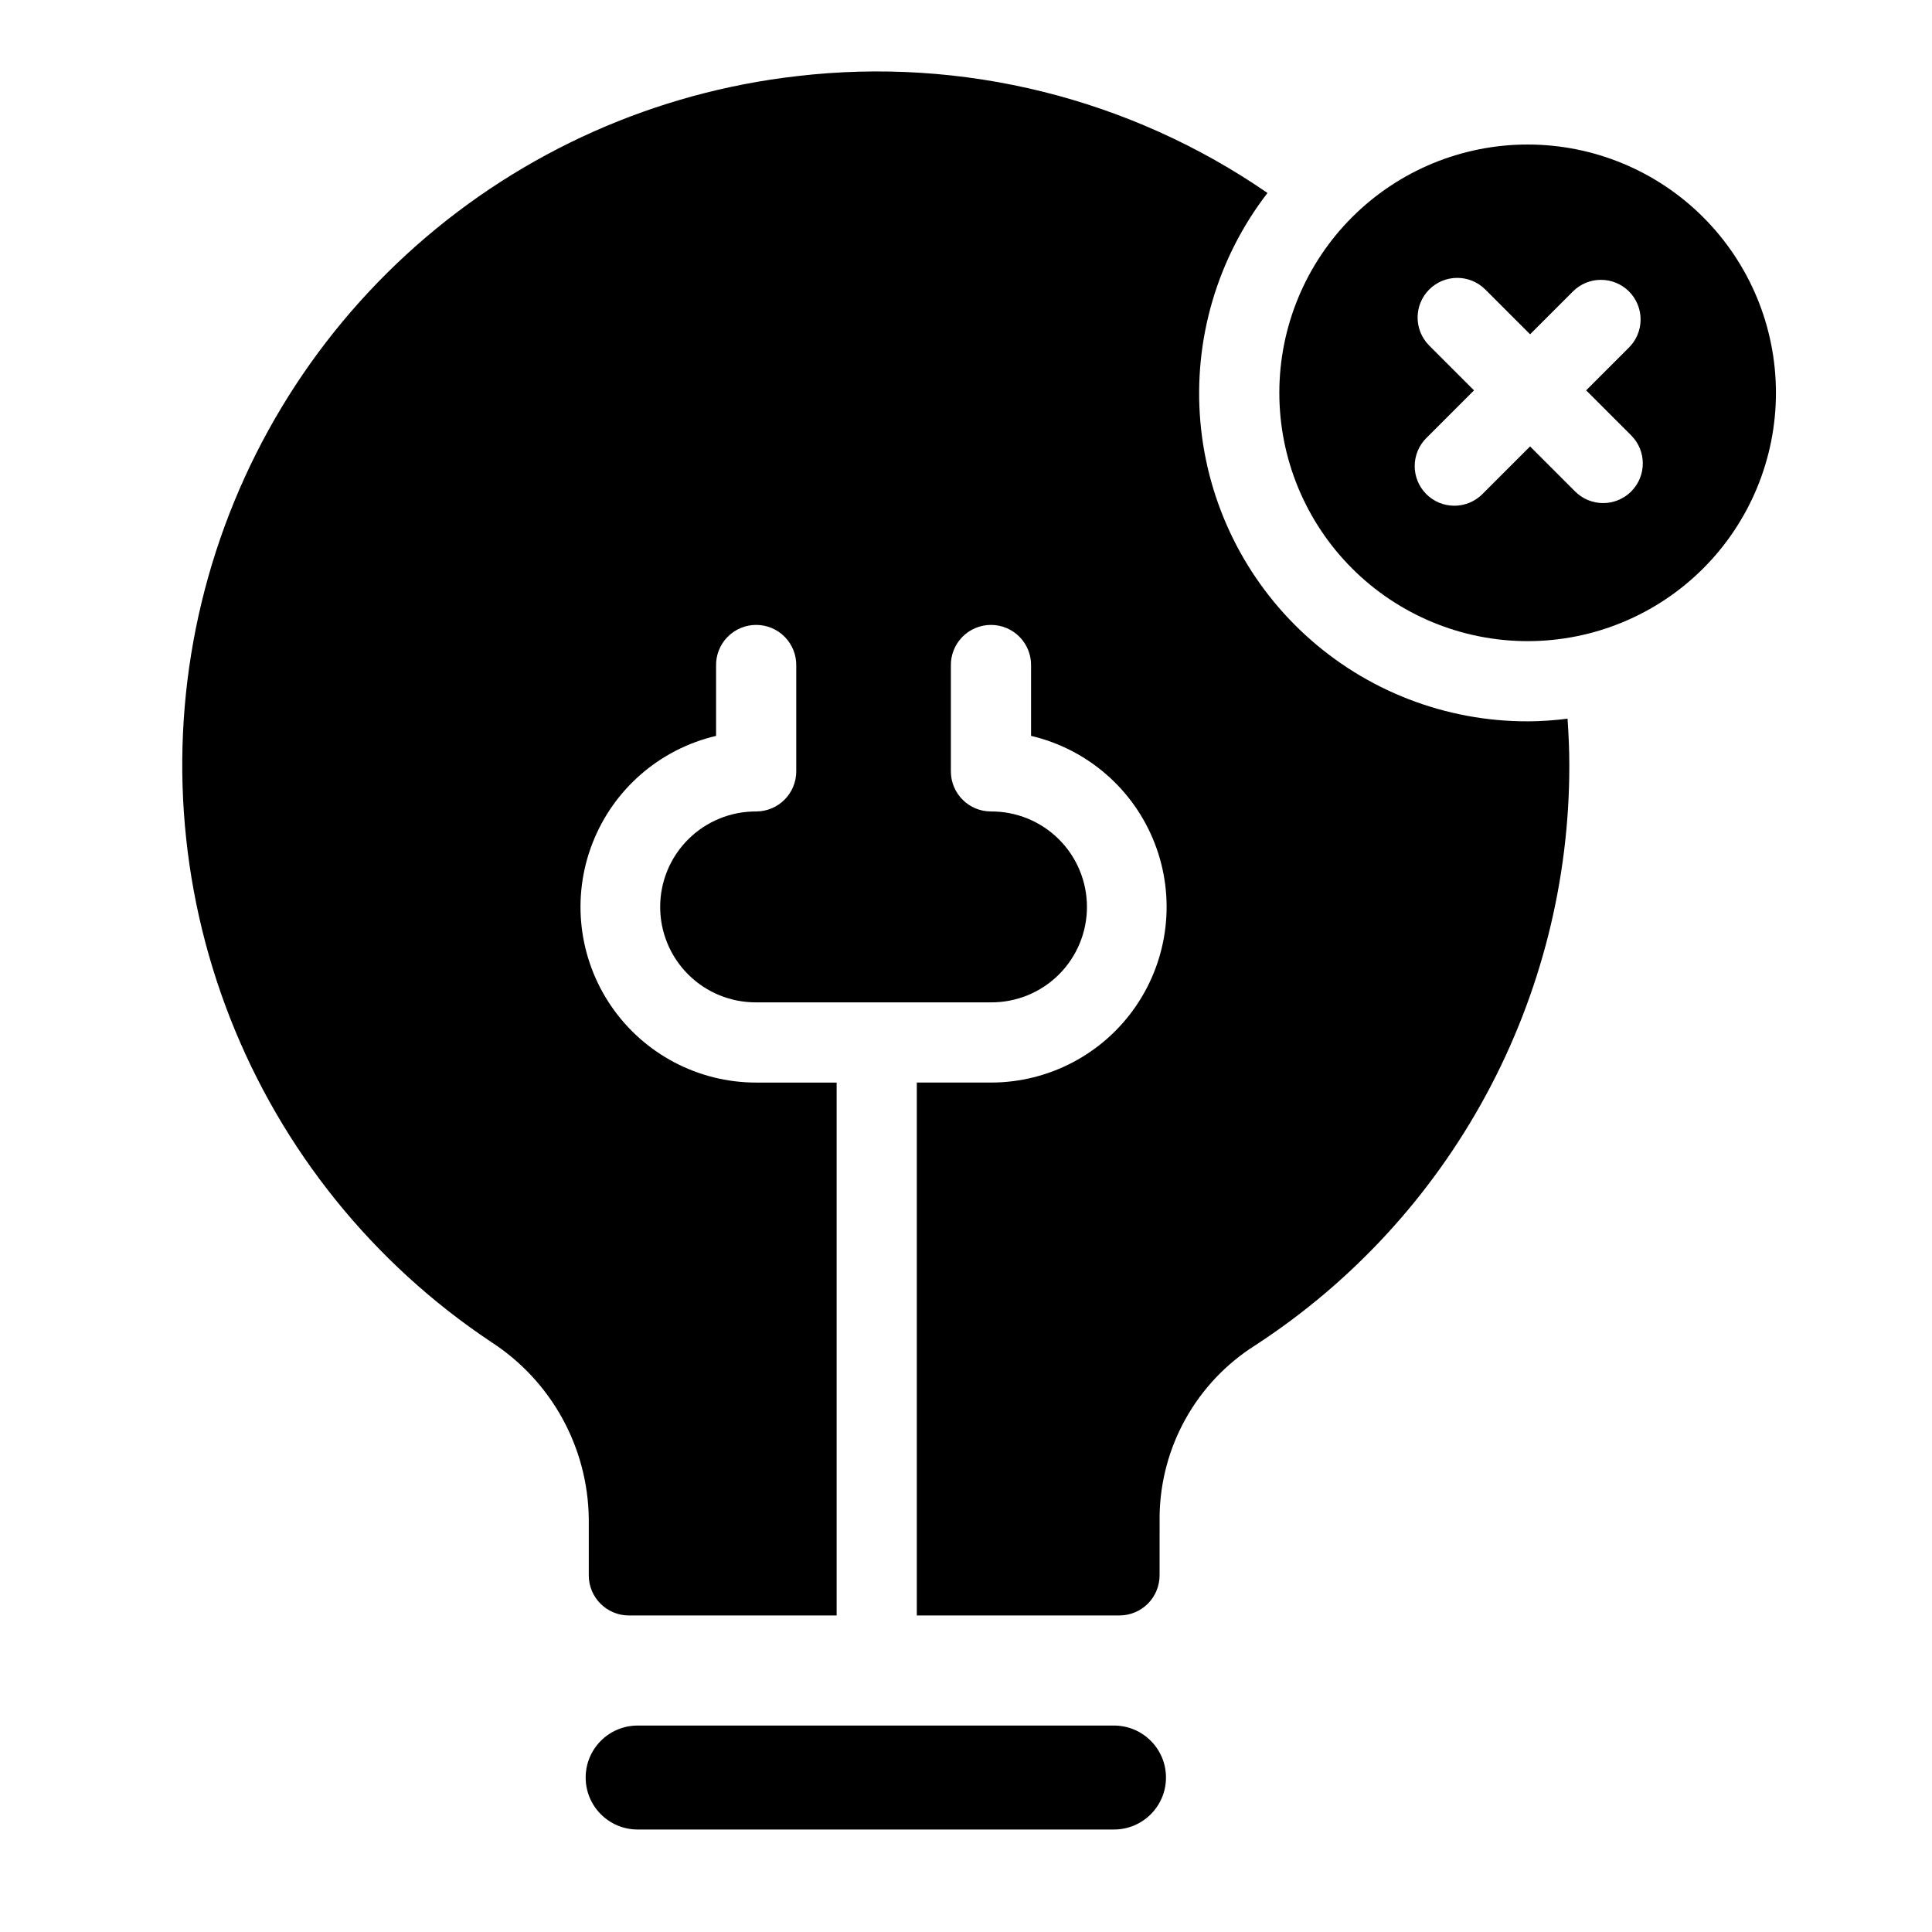
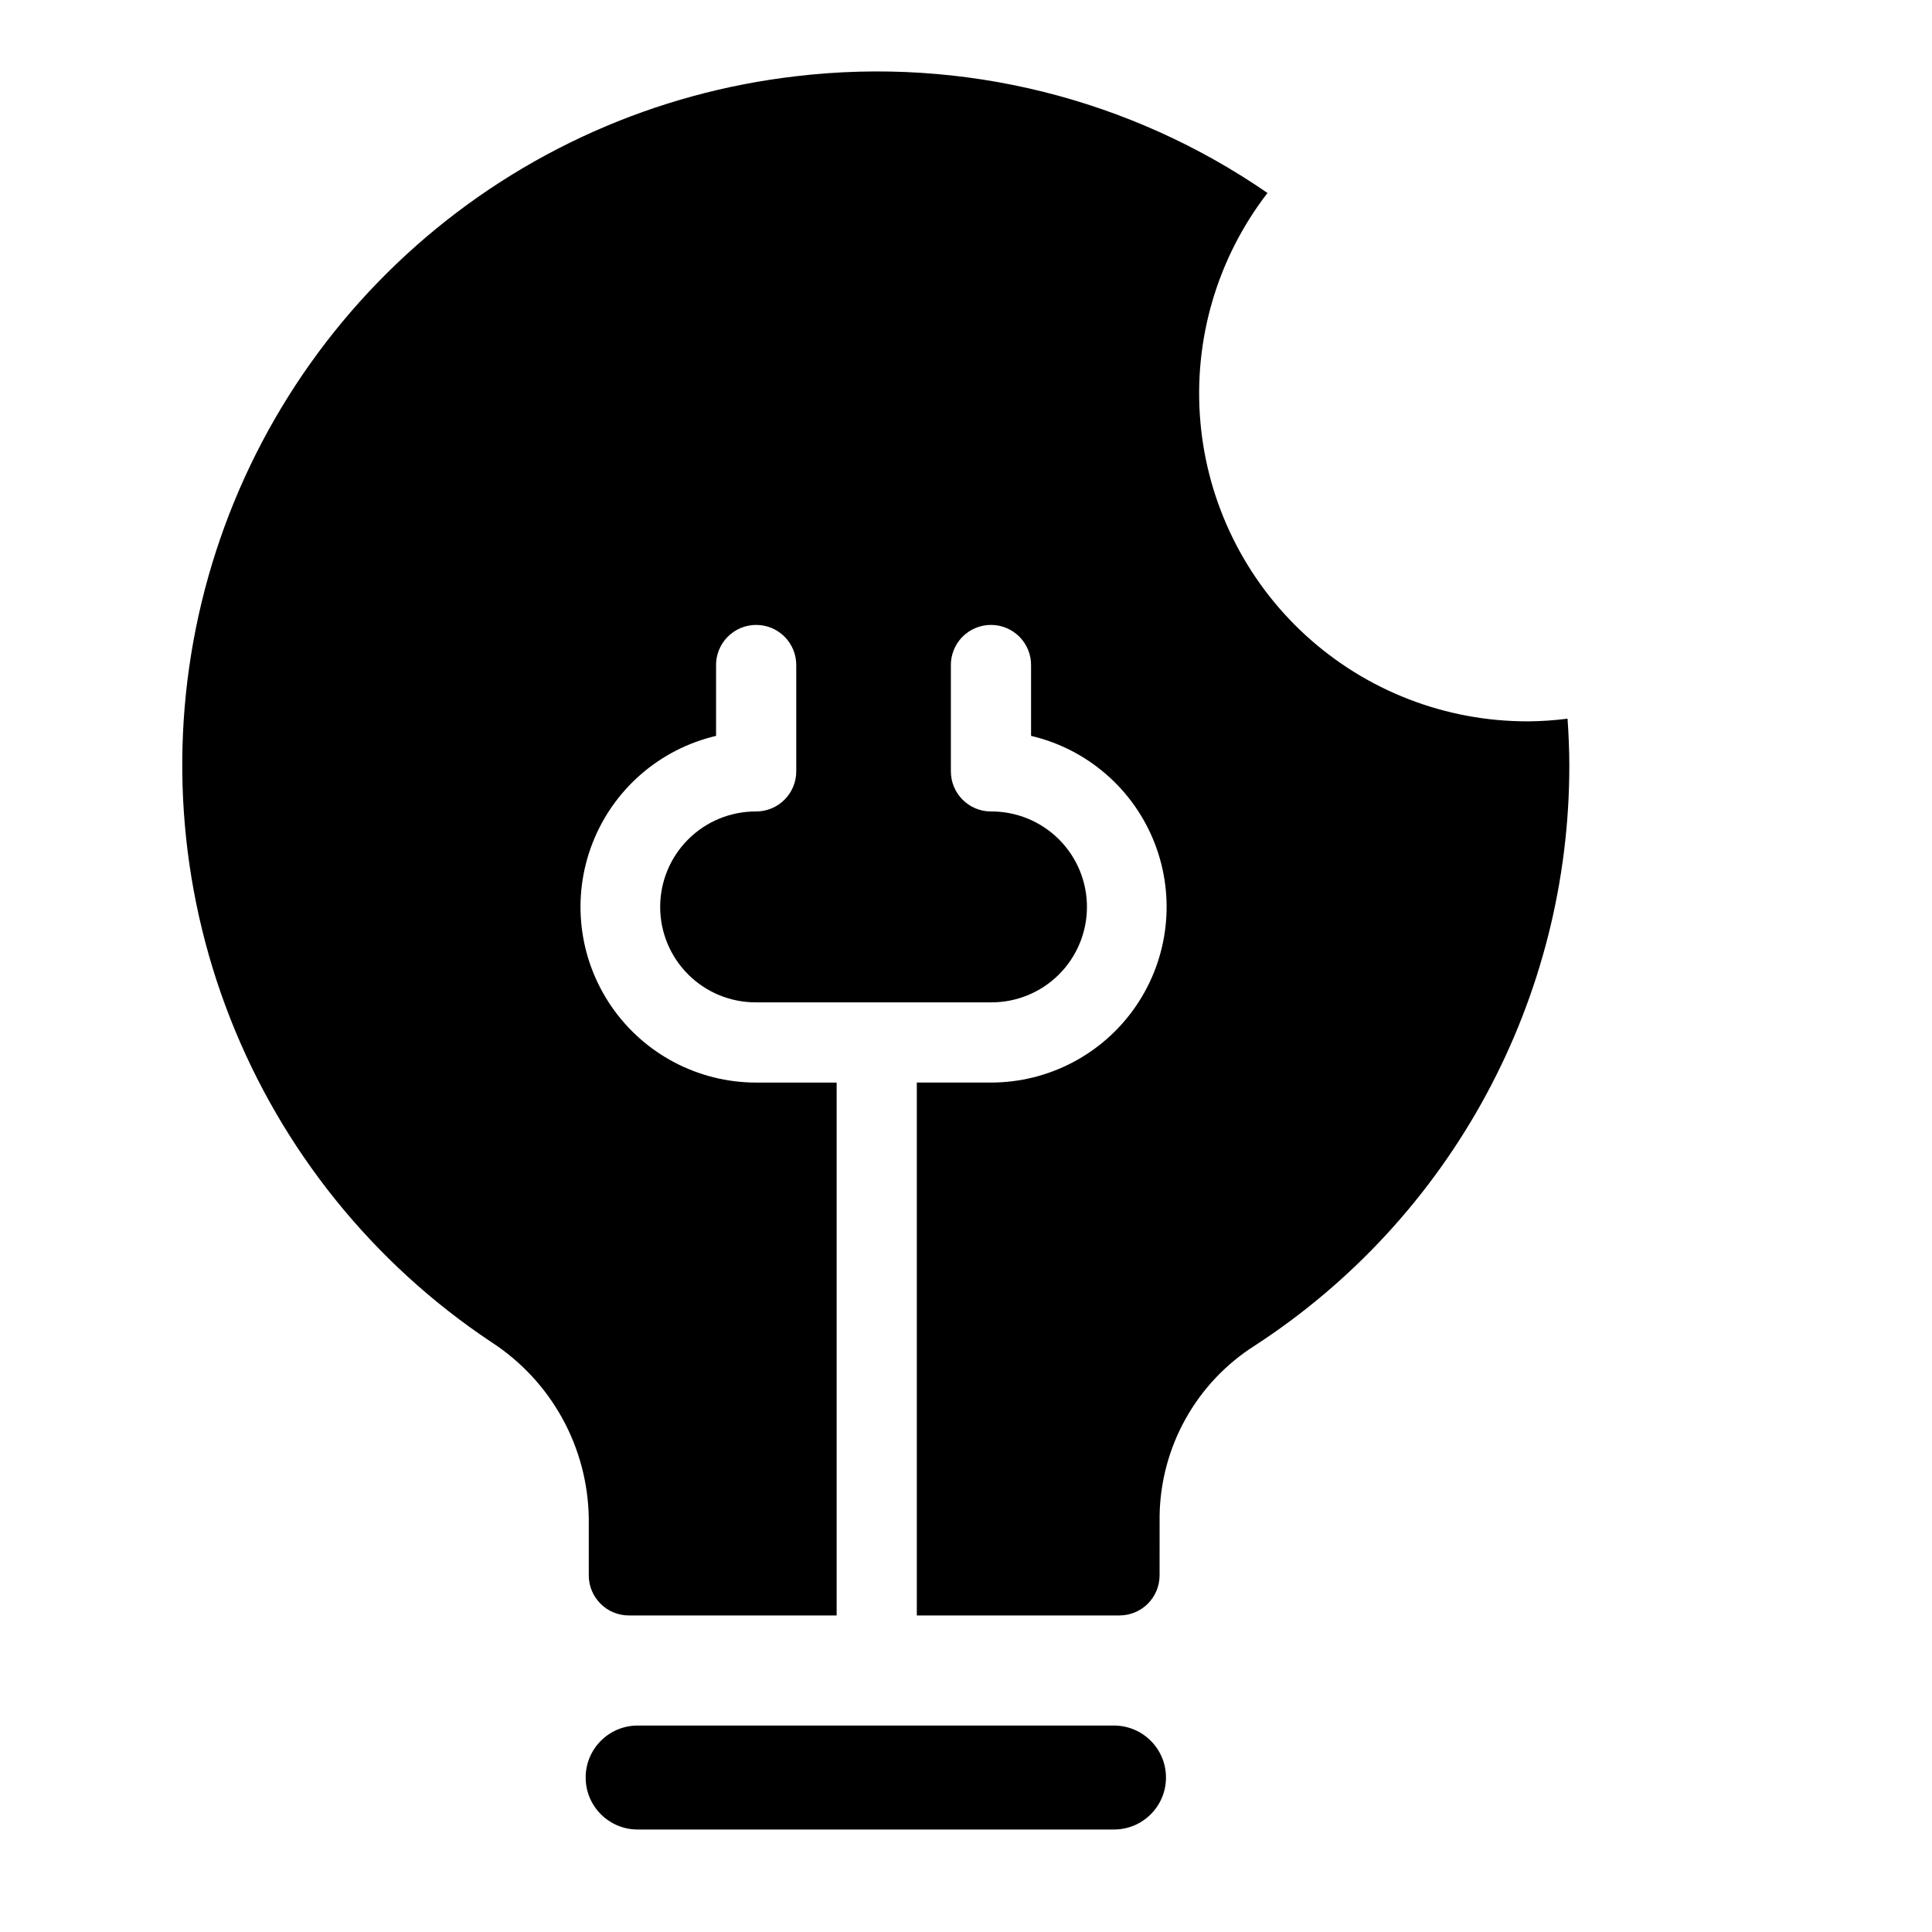
<svg xmlns="http://www.w3.org/2000/svg" fill="#000000" width="800px" height="800px" version="1.1" viewBox="144 144 512 512">
  <g>
    <path d="m439.22 601.29h-126.24c-7.609 0-13.773 6.168-13.773 13.773 0 7.609 6.164 13.777 13.773 13.777h126.24c7.609 0 13.777-6.168 13.777-13.777 0-7.606-6.168-13.773-13.777-13.773z" />
    <path d="m548.84 335.16c-21.785 0.035-42.789-8.109-58.852-22.824-16.062-14.715-26.016-34.926-27.883-56.633-1.871-21.703 4.481-43.316 17.793-60.562-36.438-25.129-80.777-36.137-124.73-30.961-37.414 4.277-72.609 19.945-100.82 44.883-28.215 24.941-48.086 57.945-56.918 94.551-8.836 36.605-6.211 75.043 7.519 110.11 13.73 35.062 37.902 65.062 69.246 85.934 15.898 10.289 25.594 27.848 25.836 46.785v15.039c0 5.871 4.758 10.629 10.629 10.629h55.059v-141.22h-21.328c-15.359 0-29.73-7.578-38.41-20.254-8.68-12.676-10.547-28.812-4.988-43.137 5.555-14.32 17.816-24.977 32.773-28.484v-18.523c-0.07-2.863 1.02-5.633 3.019-7.68 2-2.051 4.742-3.207 7.606-3.207s5.606 1.156 7.606 3.207c2 2.047 3.086 4.816 3.016 7.68v27.926c0 2.816-1.117 5.519-3.113 7.512-1.992 1.996-4.695 3.113-7.512 3.113-6.734-0.035-13.203 2.613-17.977 7.359-4.777 4.746-7.461 11.203-7.461 17.938 0 6.731 2.684 13.188 7.461 17.934 4.773 4.75 11.242 7.394 17.977 7.359h62.23c6.731 0.035 13.203-2.609 17.977-7.359 4.773-4.746 7.457-11.203 7.457-17.934 0-6.734-2.684-13.191-7.457-17.938-4.773-4.746-11.246-7.394-17.977-7.359-5.871 0-10.629-4.758-10.629-10.625v-27.93c-0.07-2.859 1.02-5.629 3.019-7.68 2-2.047 4.742-3.203 7.606-3.203s5.606 1.156 7.606 3.203c2 2.051 3.09 4.82 3.019 7.68v18.523c14.953 3.508 27.219 14.168 32.773 28.488 5.555 14.32 3.688 30.461-4.988 43.137-8.68 12.672-23.051 20.25-38.414 20.25h-19.648v141.22h53.707c2.816 0 5.519-1.117 7.516-3.109 1.992-1.996 3.113-4.699 3.113-7.516l0.008-15.699h-0.004c0.246-18.395 9.773-35.418 25.324-45.246 25.59-16.656 46.609-39.445 61.148-66.297 14.543-26.852 22.141-56.906 22.109-87.441 0-4.133-0.191-8.246-0.469-12.344-3.508 0.449-7.035 0.688-10.57 0.711z" />
-     <path d="m548.84 182.3c-17.453 0-34.191 6.93-46.531 19.273-12.34 12.34-19.273 29.078-19.273 46.531 0 17.449 6.934 34.188 19.273 46.527 12.34 12.344 29.078 19.277 46.531 19.277s34.191-6.934 46.531-19.277c12.34-12.34 19.273-29.078 19.273-46.531 0-17.449-6.934-34.188-19.273-46.527-12.34-12.344-29.078-19.273-46.531-19.273zm27.445 91.945h-0.004c-1.969 1.969-4.641 3.078-7.426 3.078-2.789 0-5.461-1.109-7.43-3.078l-11.938-11.941-12.582 12.582v0.004c-1.965 1.996-4.648 3.125-7.449 3.133-2.801 0.012-5.488-1.094-7.469-3.074-1.98-1.98-3.09-4.672-3.078-7.473 0.012-2.801 1.141-5.481 3.137-7.445l12.582-12.582-11.93-11.93h0.004c-4.051-4.113-4.023-10.719 0.055-14.801 4.082-4.078 10.688-4.106 14.801-0.059l11.93 11.93 11.277-11.277c1.965-2.004 4.644-3.141 7.453-3.152 2.805-0.016 5.5 1.094 7.481 3.074 1.984 1.984 3.094 4.68 3.078 7.484-0.016 2.805-1.148 5.488-3.152 7.453l-11.277 11.277 11.934 11.934c4.102 4.102 4.102 10.754 0 14.859z" />
  </g>
</svg>